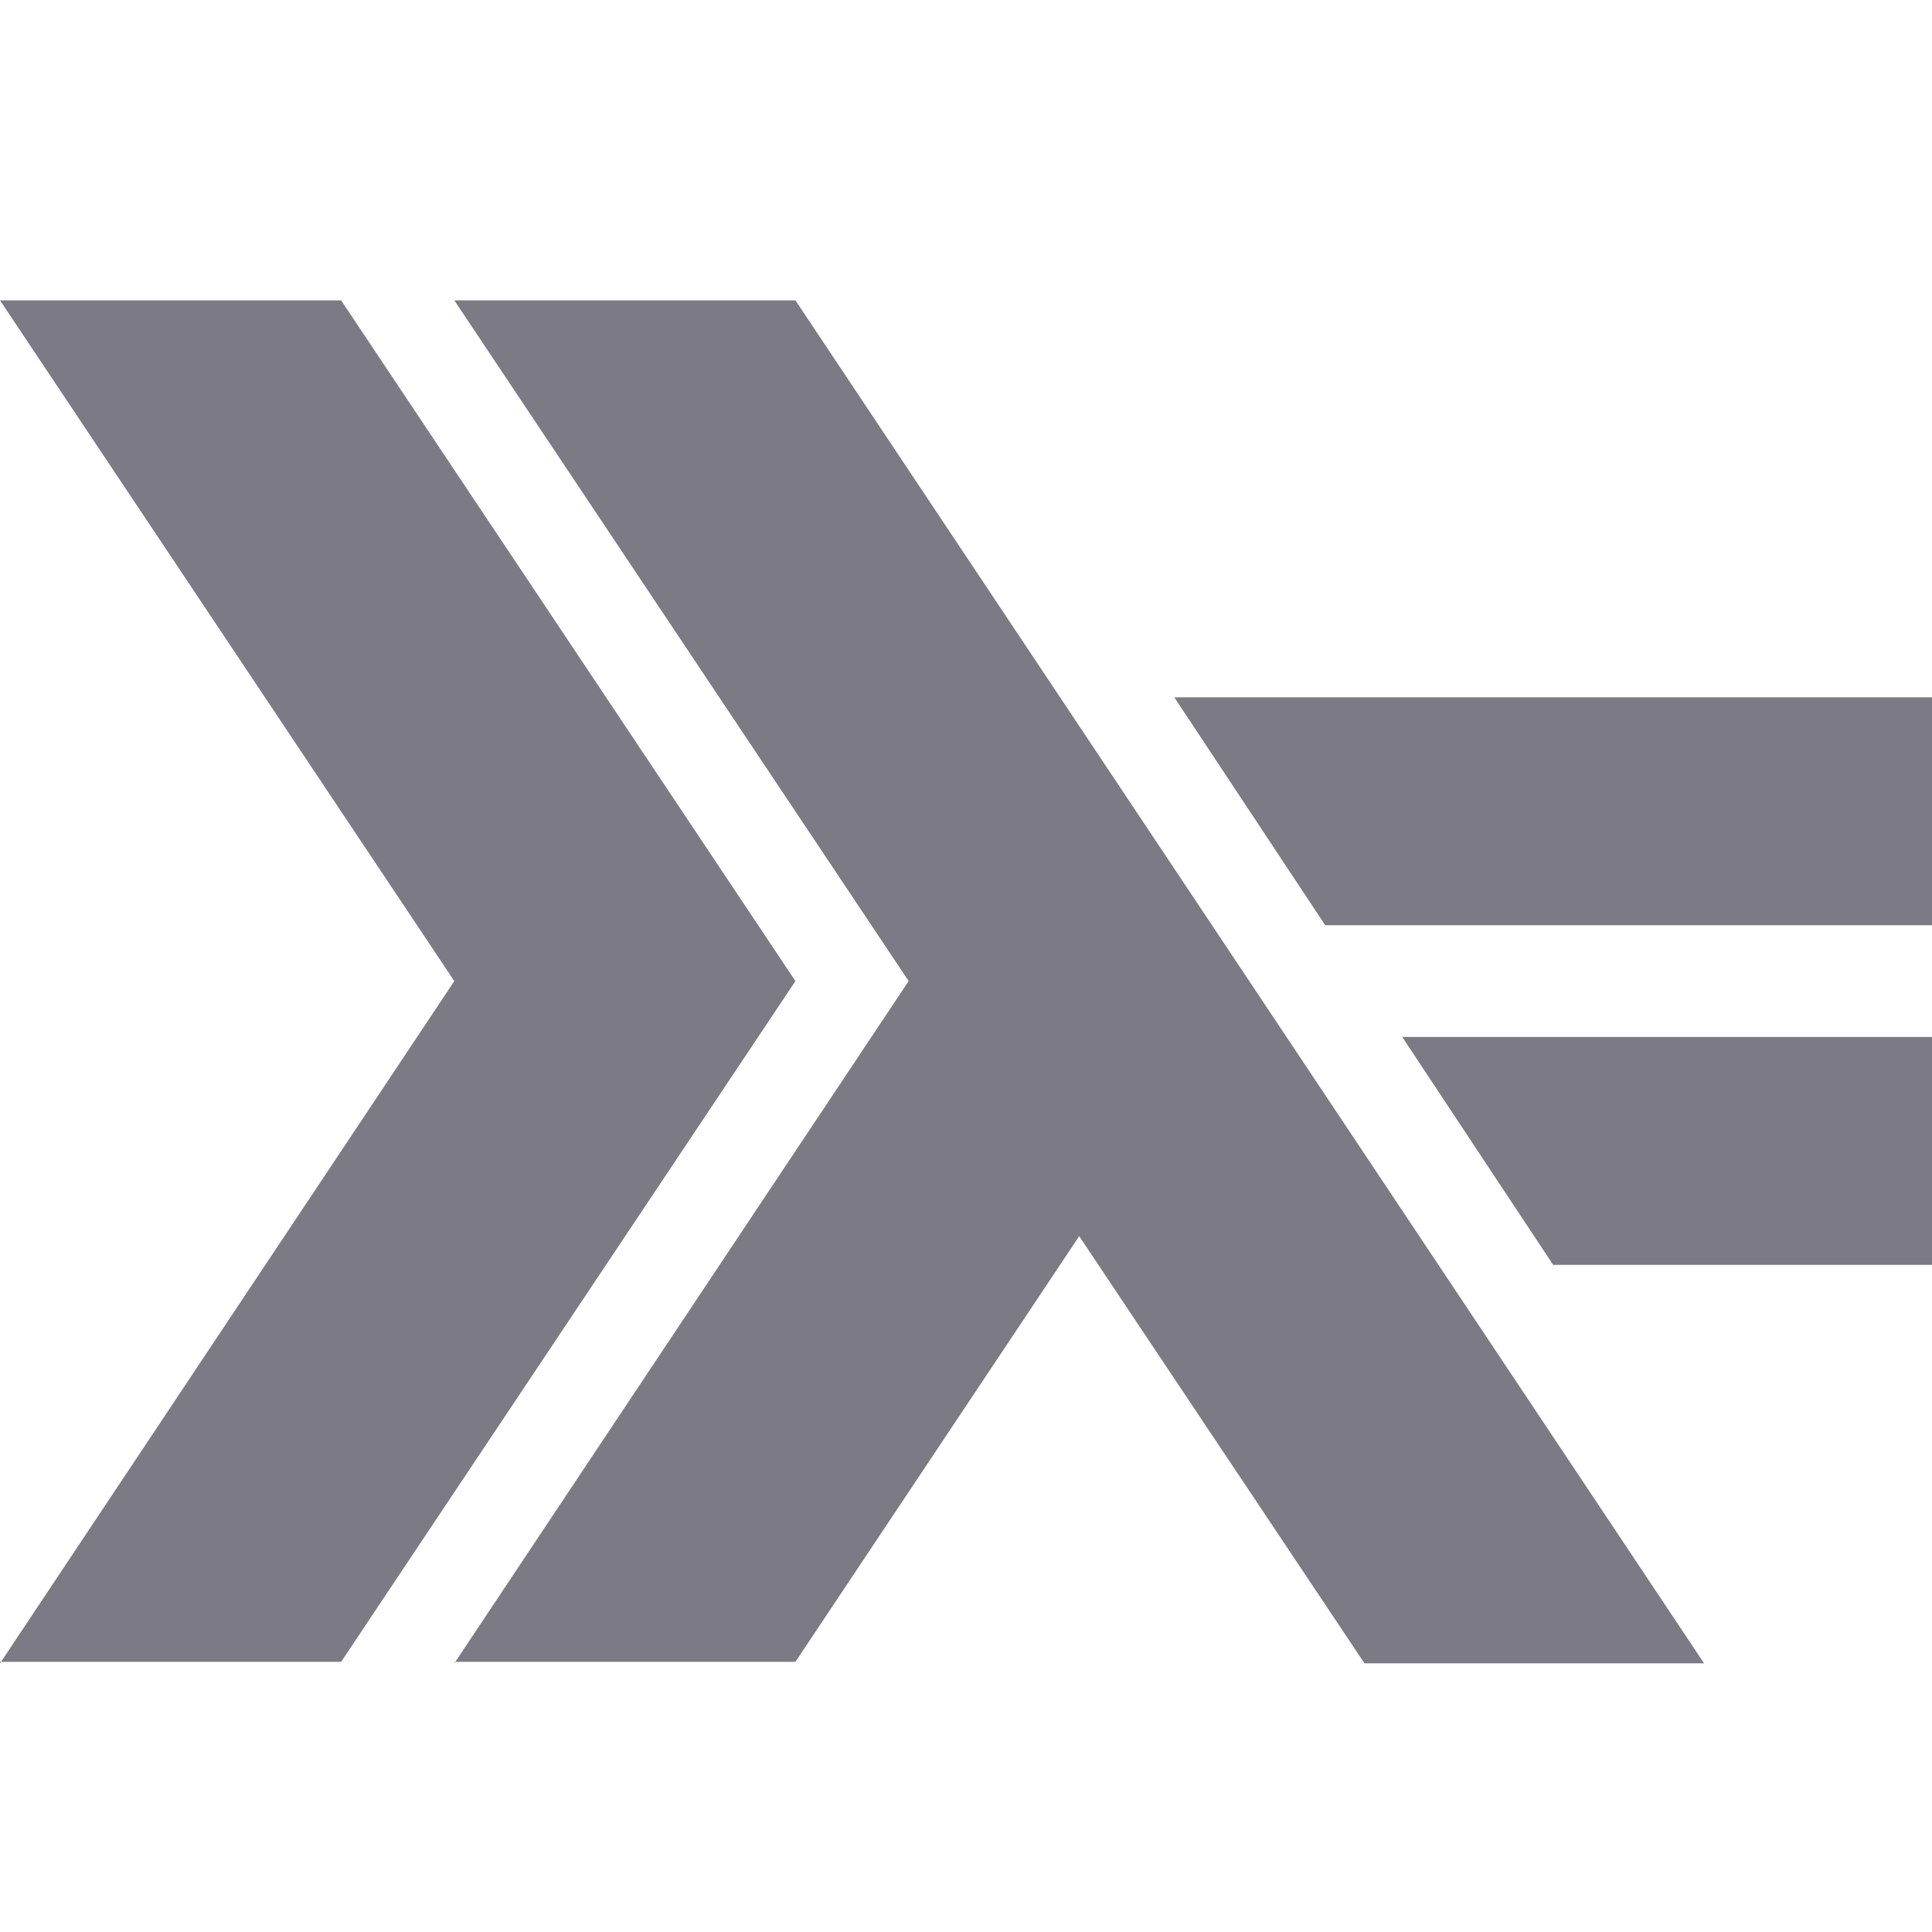
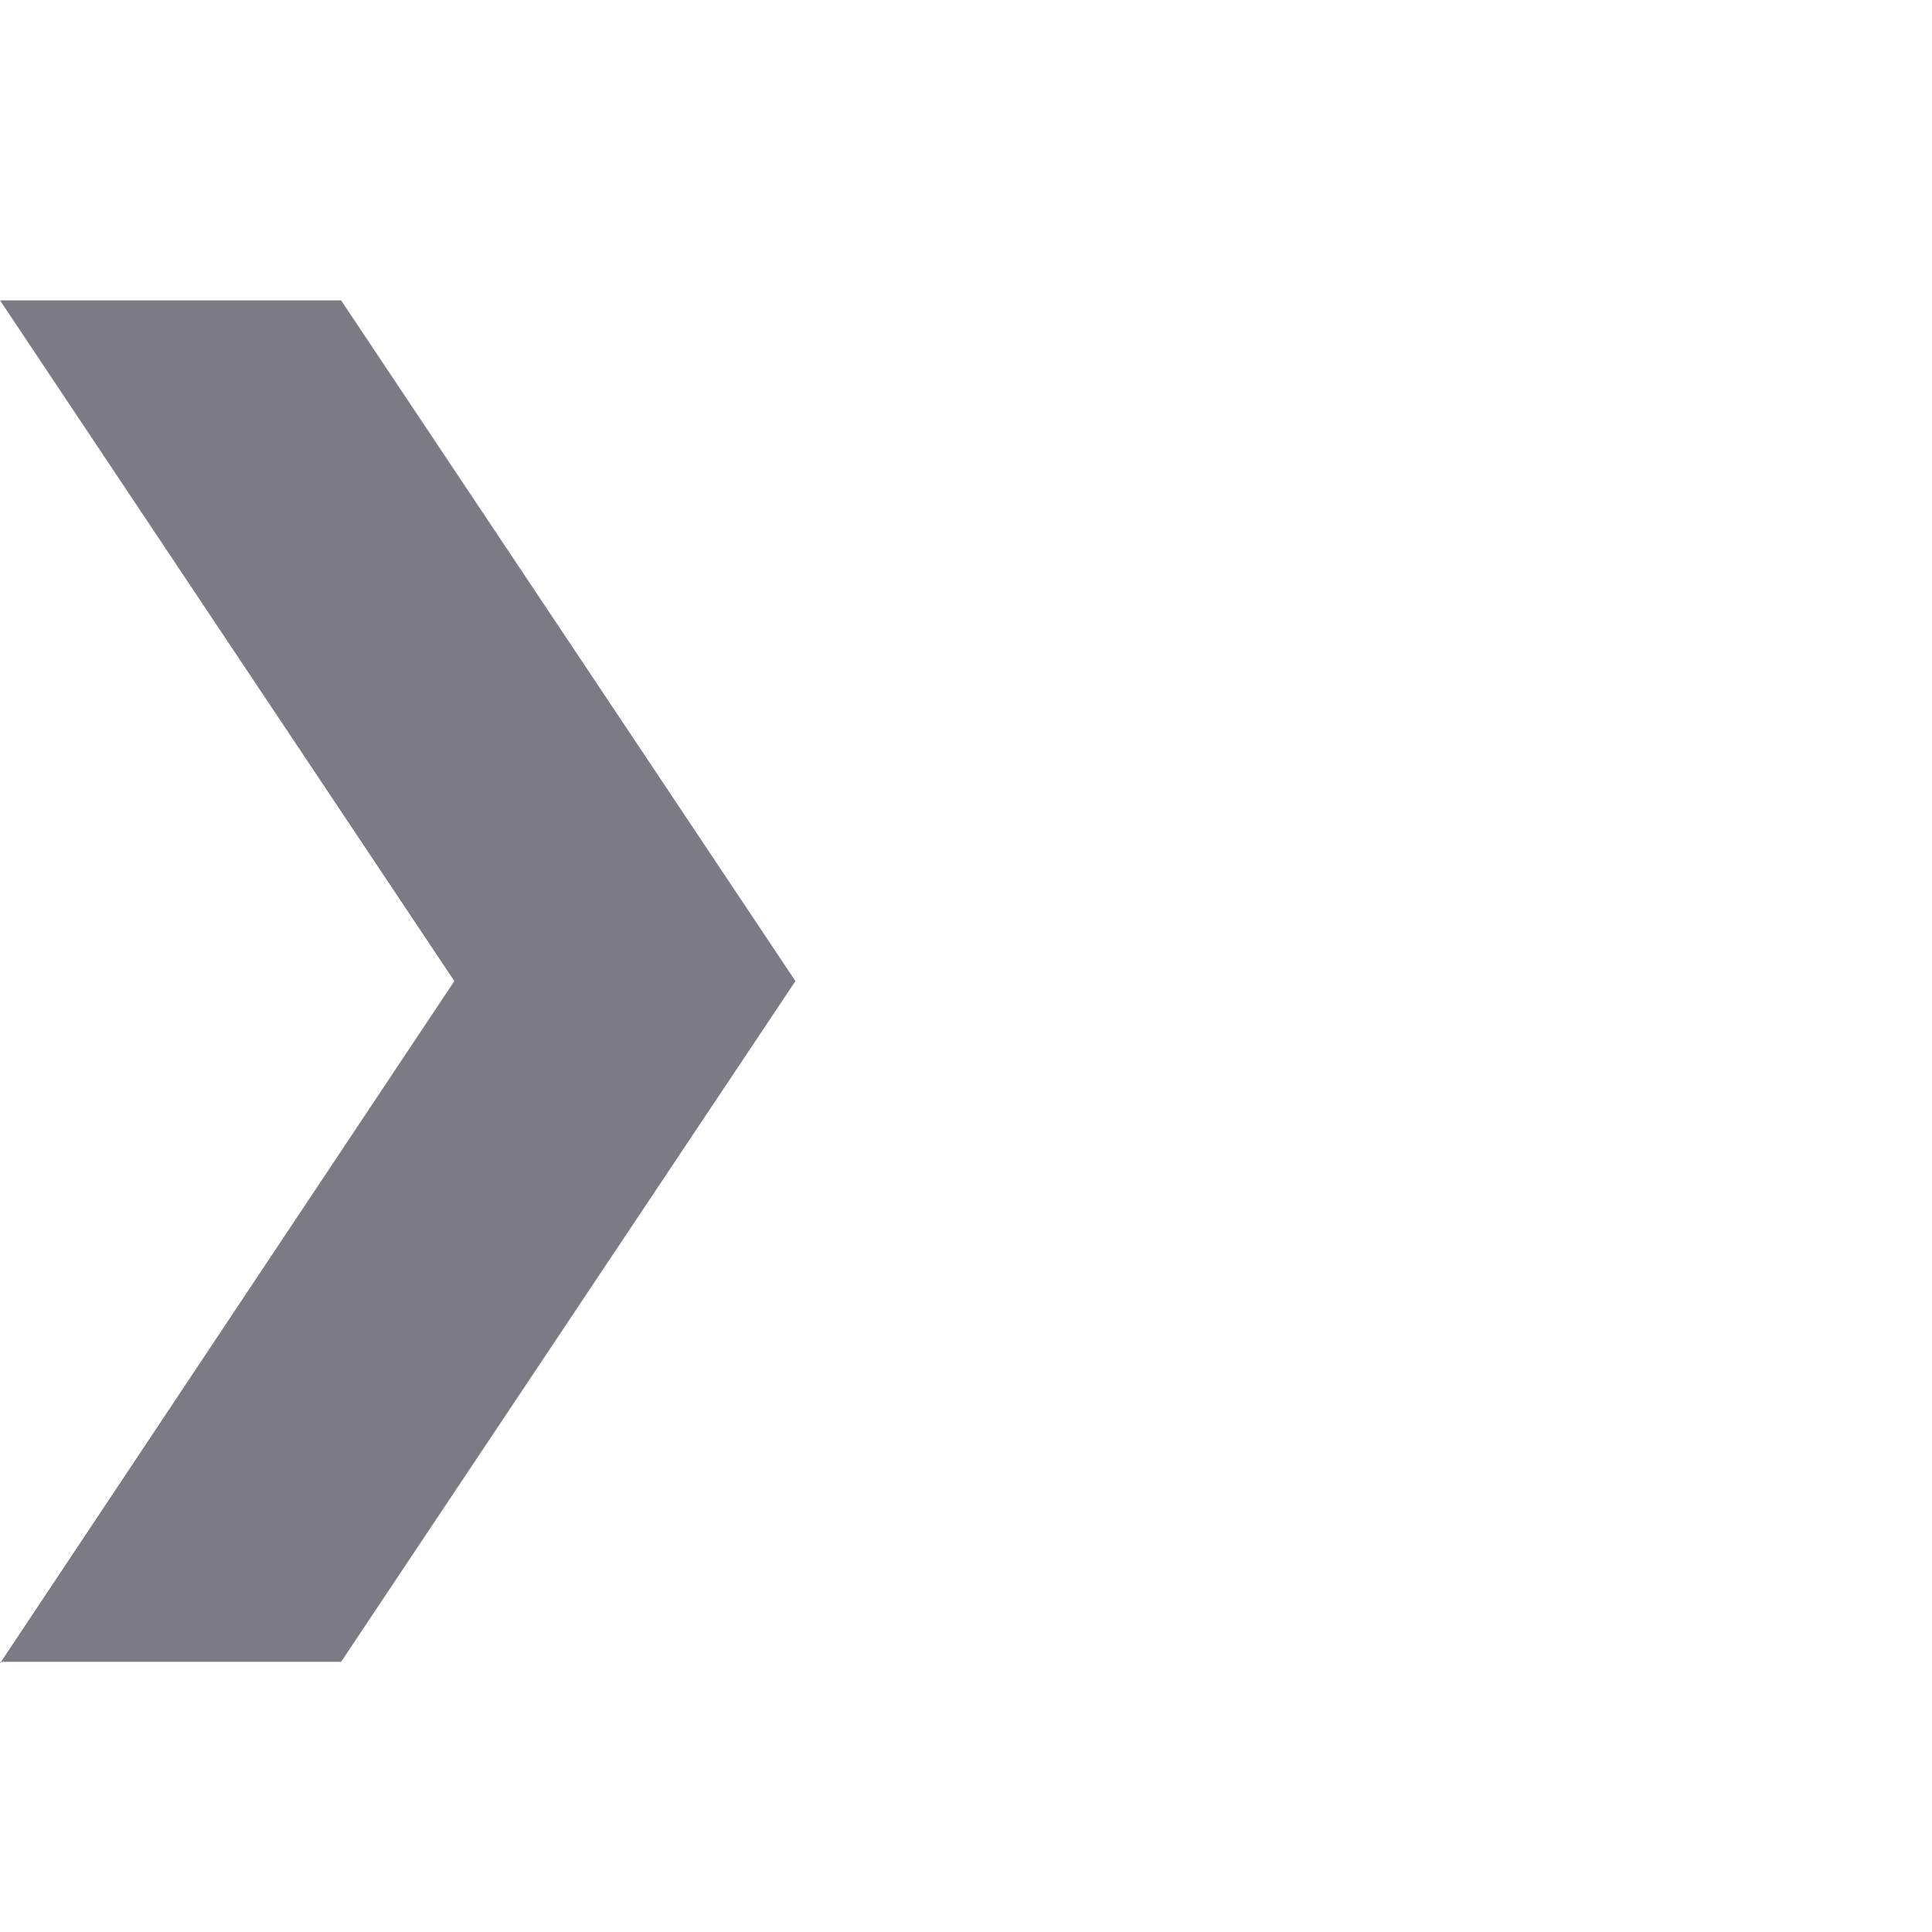
<svg xmlns="http://www.w3.org/2000/svg" width="35px" height="35px" viewBox="0 0 128 128" version="1.1" id="Layer_1">
-   <path fill="#7c7a85" d="M0 110.2L30.1 65 0 19.9h22.6L52.7 65l-30.1 45.1H0z" />
-   <path fill="#7c7a85" d="M30.1 110.2L60.2 65 30.1 19.9h22.6l60.2 90.3H90.4L71.5 81.9l-18.8 28.2H30.1zM102.9 83.8l-10-15.1H128v15.1h-25.1zM87.8 61.3l-10-15.1H128v15.1H87.8z" />
+   <path fill="#7c7a85" d="M0 110.2L30.1 65 0 19.9h22.6L52.7 65l-30.1 45.1H0" />
</svg>